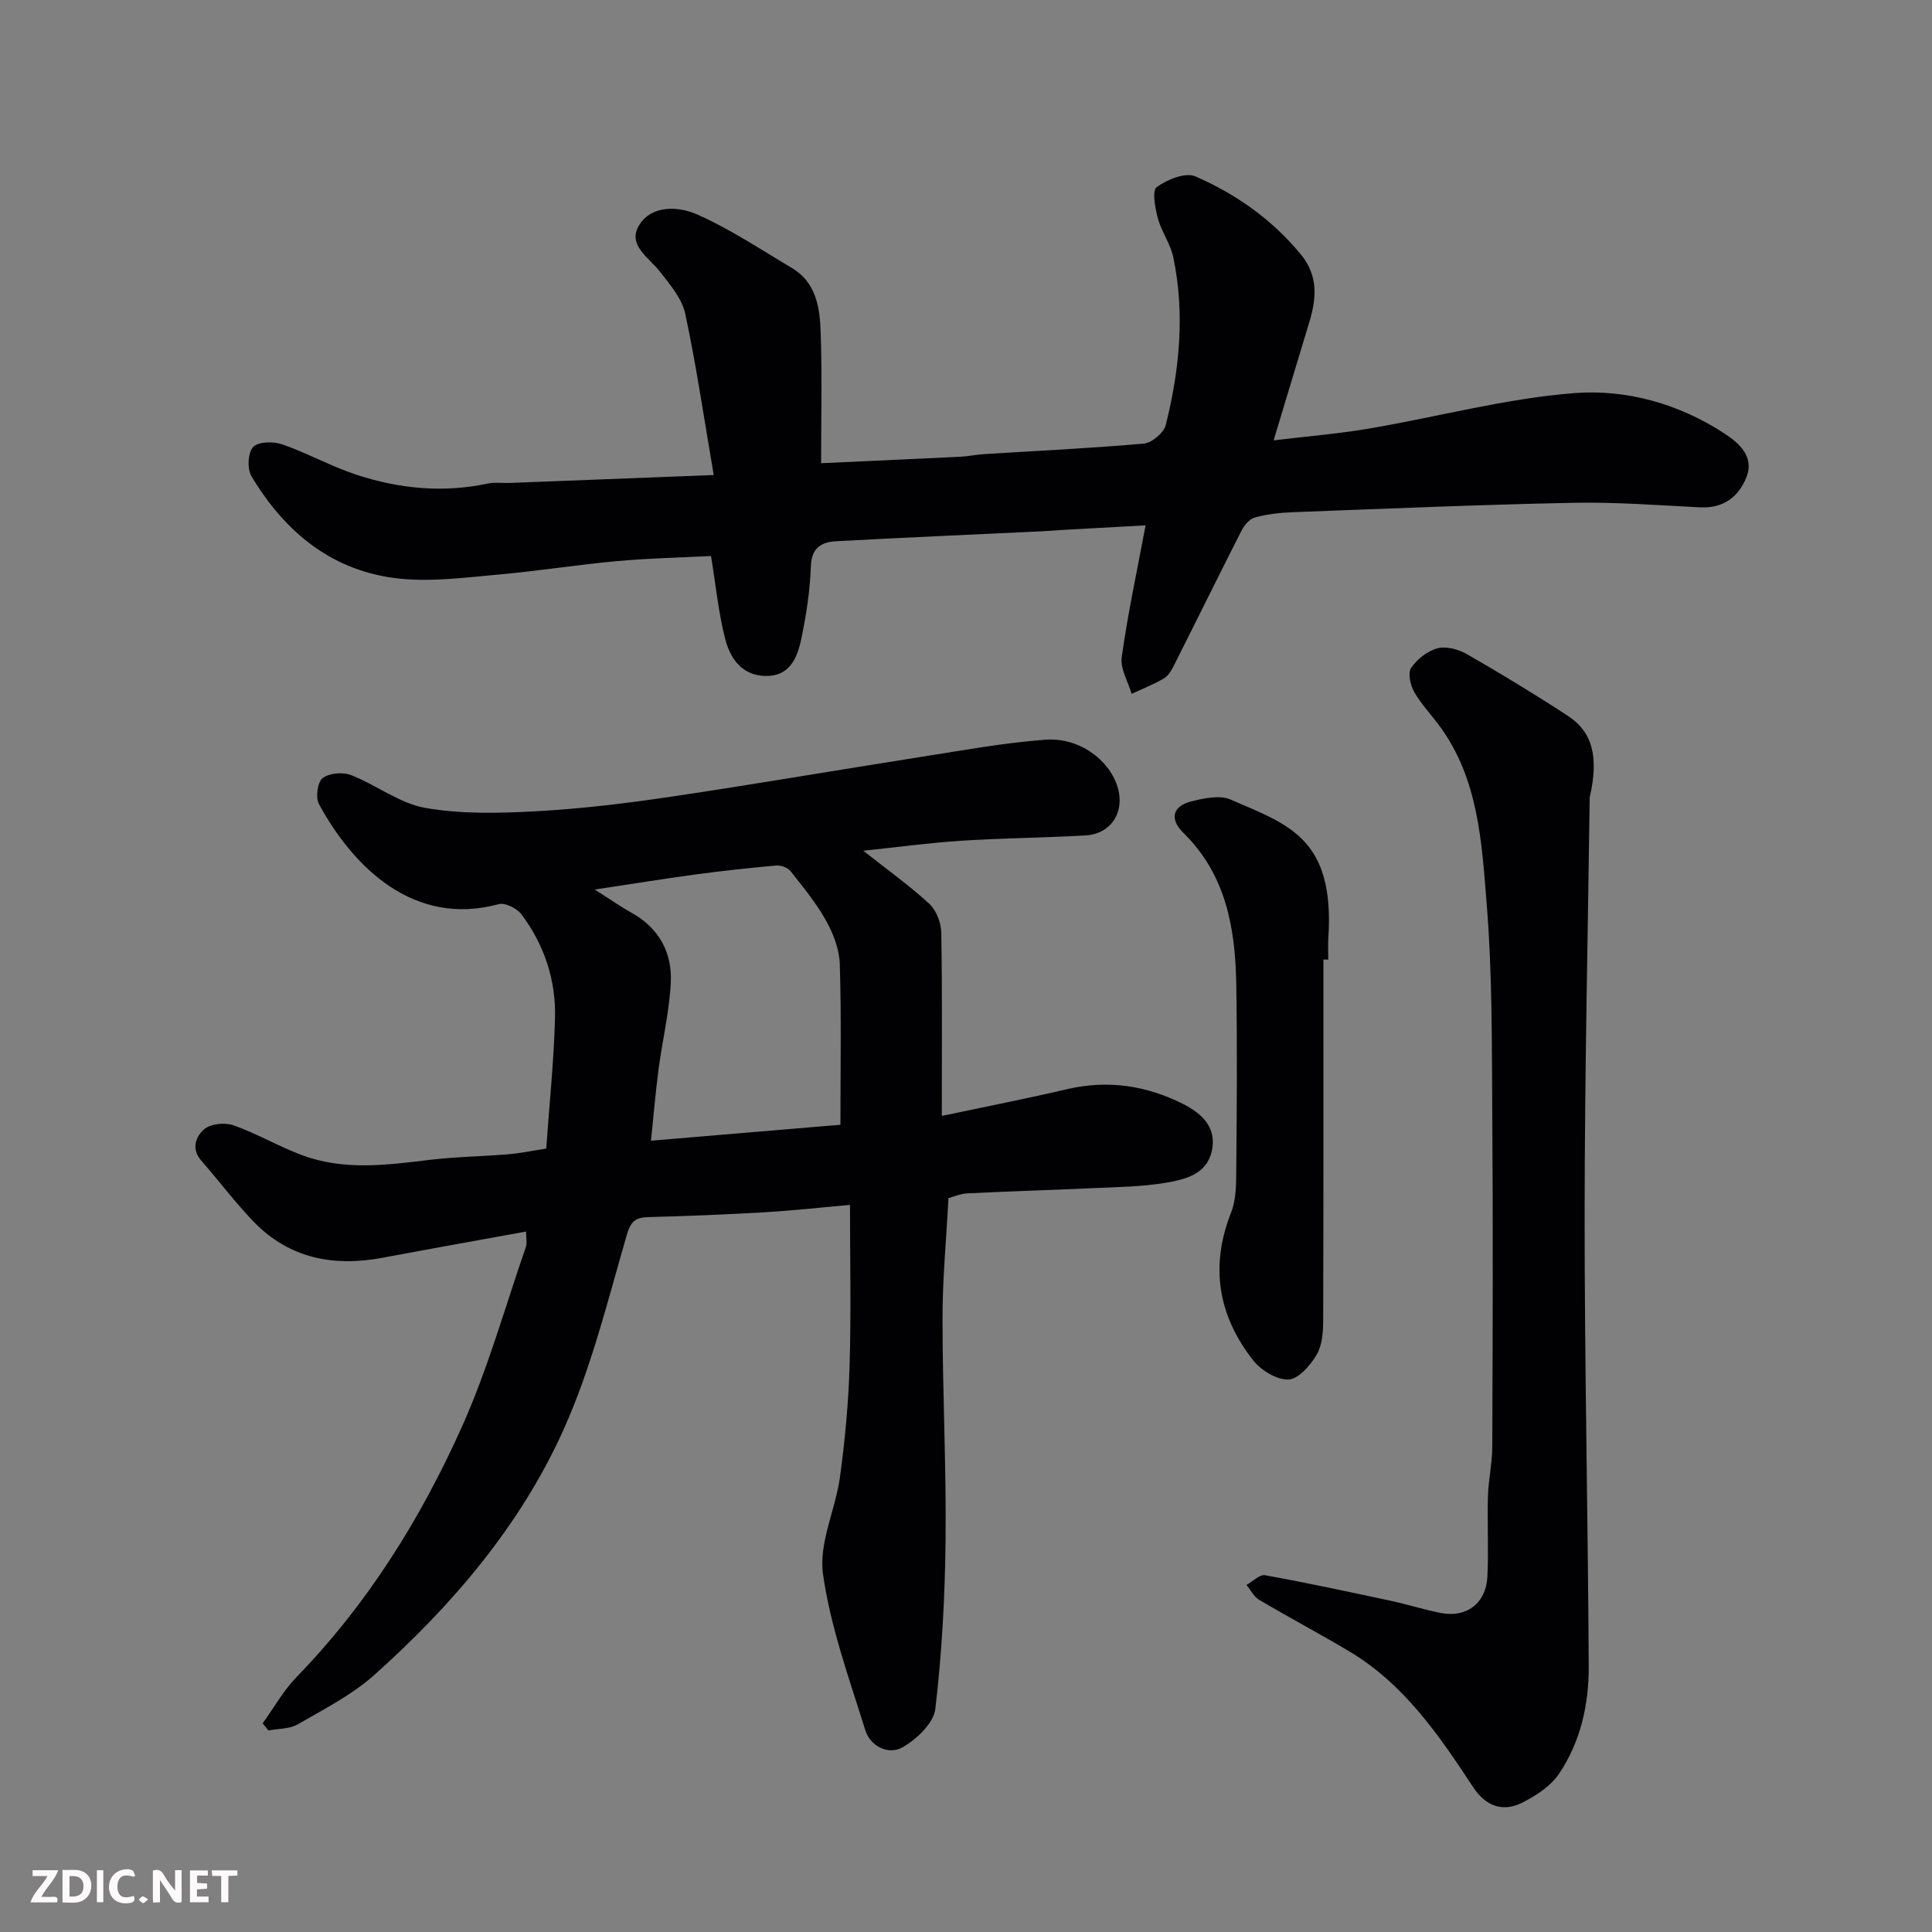
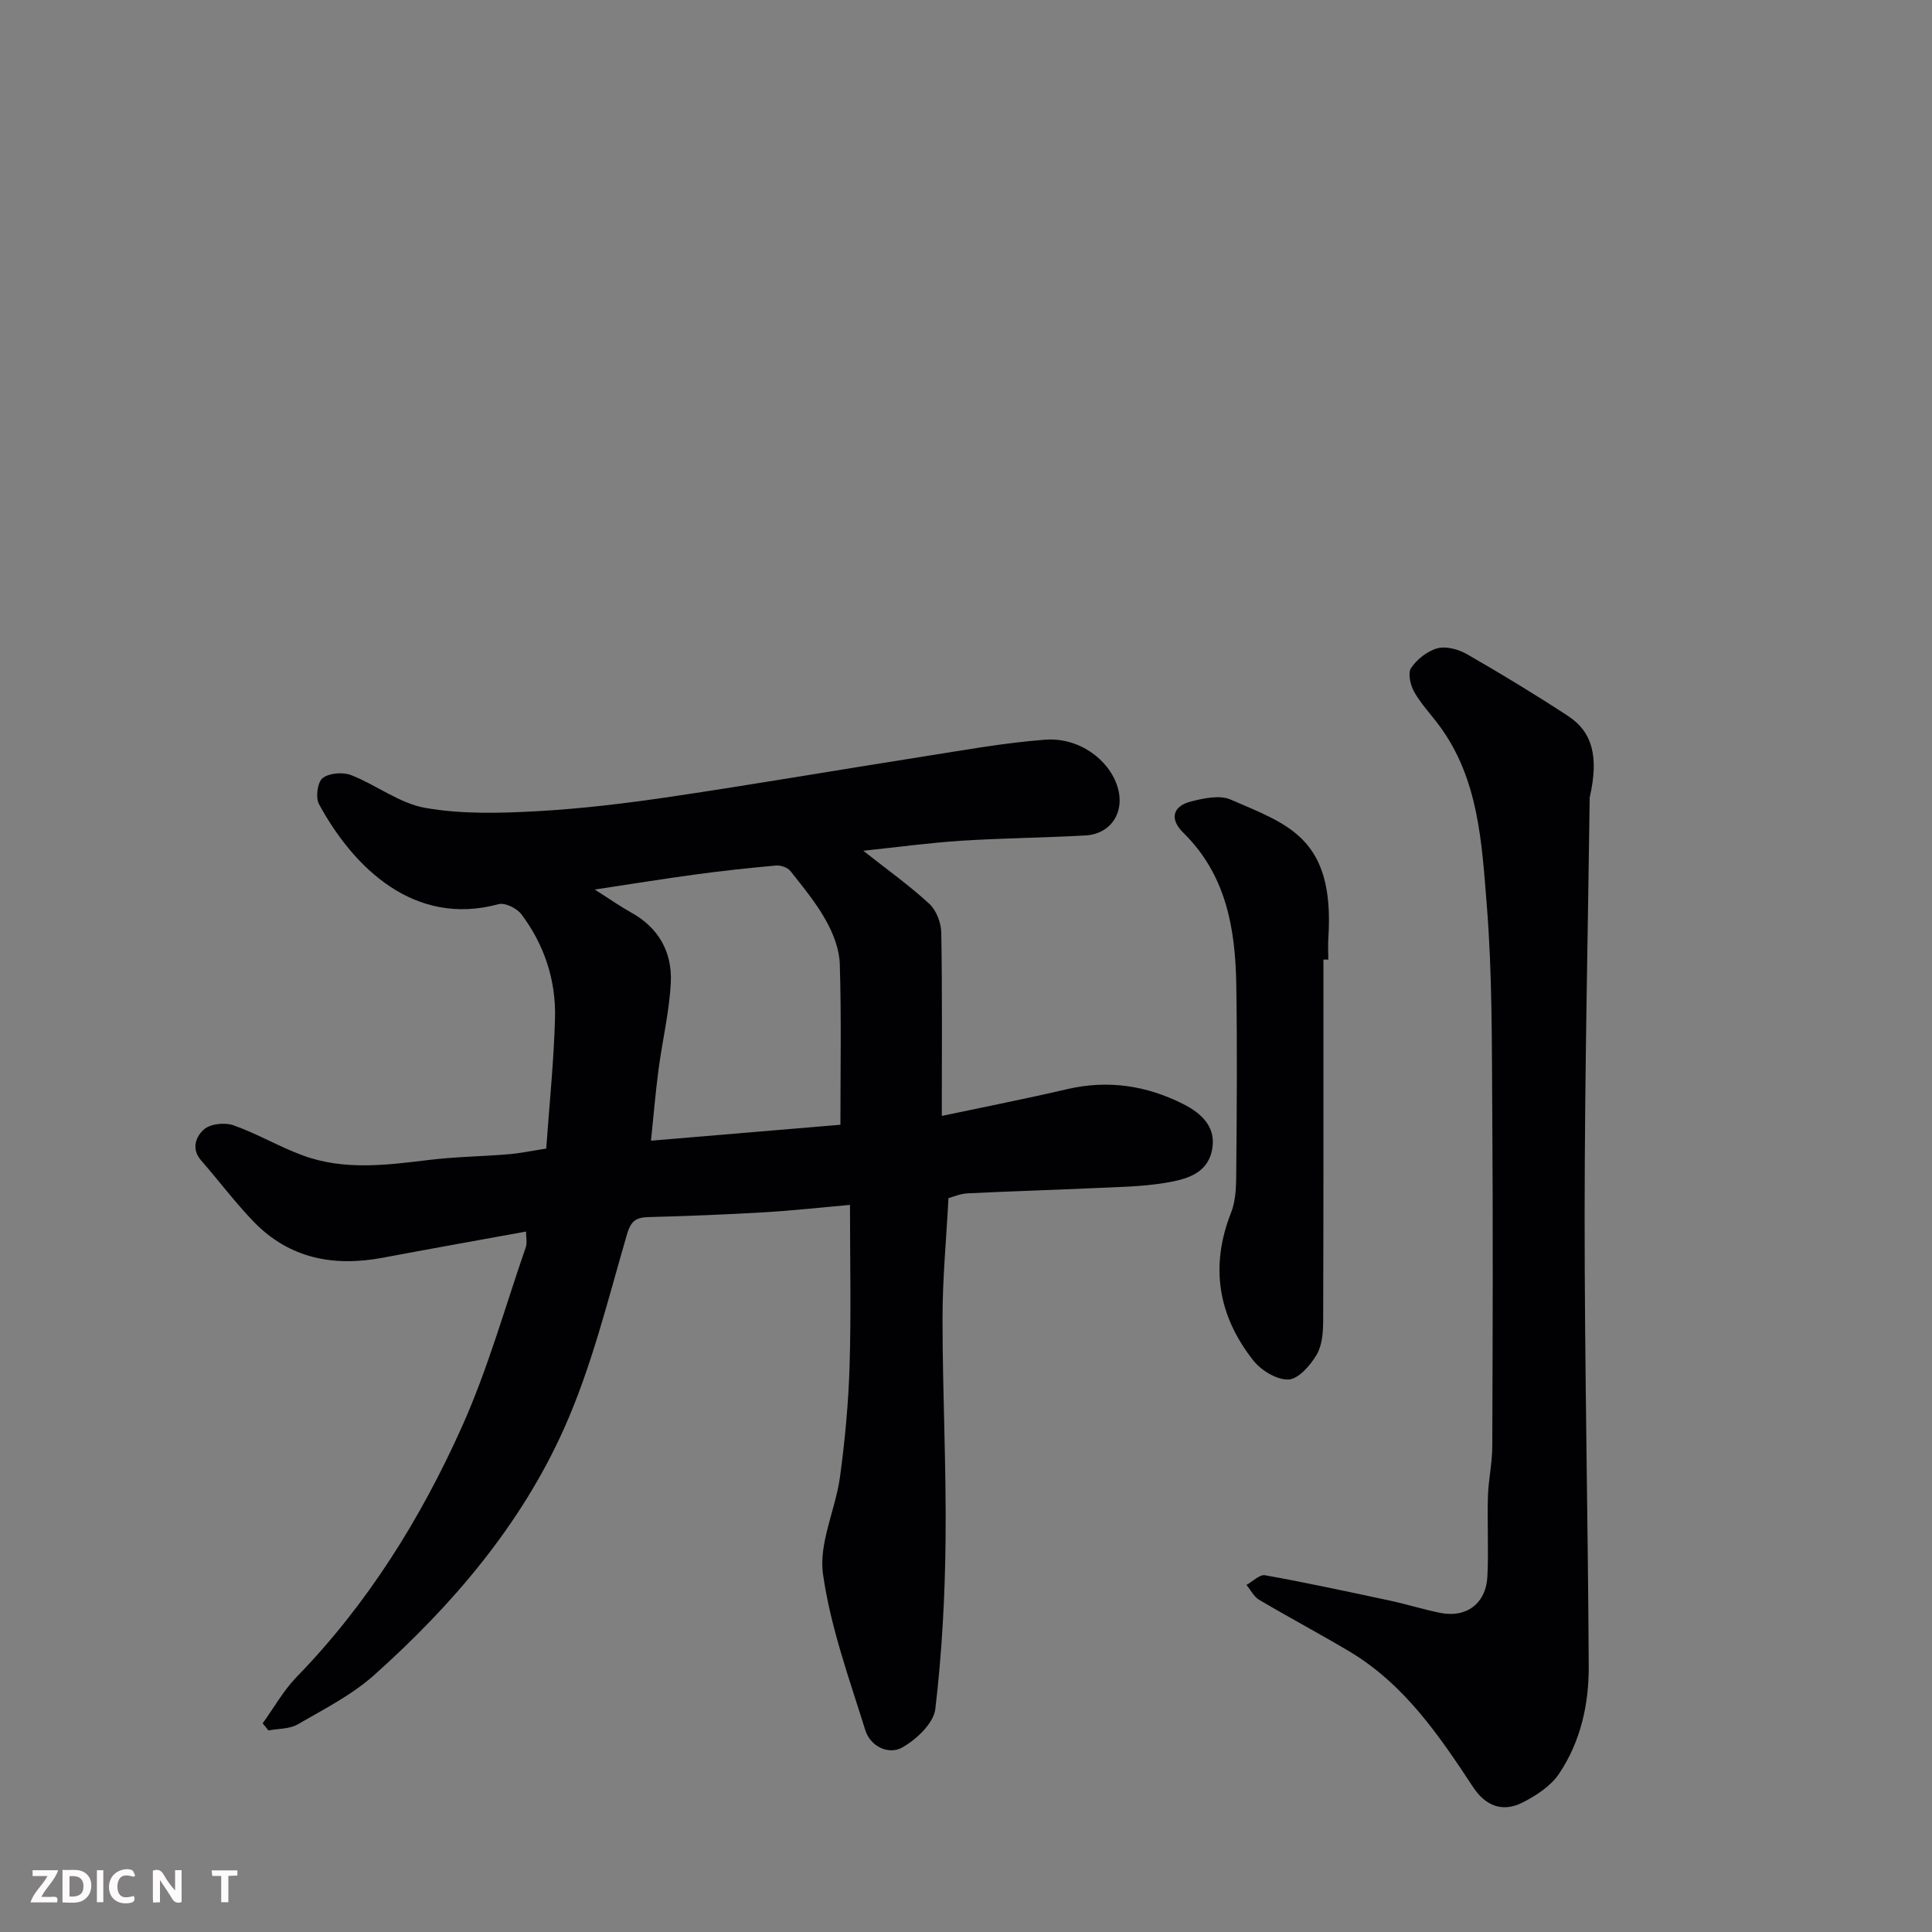
<svg xmlns="http://www.w3.org/2000/svg" enable-background="new 0 0 400 400" viewBox="0 0 400 400">
  <rect x="0" y="0" width="400" height="400" fill="#808080" stroke="none" />
  <path d="m54.38 356.8c2.33-3.22 4.3-6.79 7.04-9.61 14.7-15.12 25.68-32.77 34.22-51.8 5.37-11.97 8.92-24.76 13.23-37.2.3-.86.04-1.9.04-3.21-10.21 1.86-19.95 3.59-29.67 5.42-10.16 1.91-19.34.17-26.71-7.45-3.87-4.01-7.23-8.51-10.91-12.72-2.14-2.45-.96-5.06.65-6.43 1.33-1.14 4.29-1.45 6.07-.82 4.87 1.72 9.39 4.4 14.24 6.2 8.63 3.21 17.49 2.04 26.36.96 5.4-.65 10.86-.71 16.29-1.16 2.54-.21 5.06-.75 7.86-1.18.66-9.29 1.58-18.13 1.82-27 .21-7.86-2.21-15.19-6.96-21.51-.93-1.24-3.41-2.46-4.74-2.09-17.42 4.74-30.02-7.54-37.17-20.72-.74-1.36-.31-4.55.76-5.38 1.36-1.06 4.19-1.29 5.9-.62 5.23 2.04 10.03 5.86 15.37 6.79 7.48 1.31 15.32 1.11 22.96.69 9.32-.51 18.64-1.64 27.88-3.01 17.28-2.56 34.5-5.53 51.76-8.24 8.55-1.34 17.09-2.91 25.7-3.56 6.98-.53 13.17 4.04 14.97 9.66 1.66 5.2-1.23 9.85-6.6 10.16-8.59.48-17.2.55-25.78 1.1-6.62.43-13.2 1.33-20.22 2.07 4.99 3.95 9.57 7.21 13.67 10.99 1.45 1.34 2.43 3.92 2.47 5.95.22 12.48.11 24.96.11 37.96 8.92-1.89 17.47-3.56 25.94-5.54 8.45-1.97 16.43-.76 24.04 3.08 3.89 1.97 7.01 4.89 5.92 9.75-1.08 4.81-5.54 5.87-9.48 6.54-5.01.85-10.17.89-15.28 1.13-8.6.4-17.2.64-25.8 1.07-1.57.08-3.11.77-3.96.99-.45 8.59-1.24 16.77-1.23 24.96 0 15.27.79 30.54.63 45.81-.12 11.68-.75 23.4-2.12 34.99-.35 2.95-3.89 6.3-6.82 7.96-2.89 1.64-6.64-.24-7.67-3.54-3.33-10.68-7.22-21.38-8.77-32.36-.9-6.4 2.59-13.32 3.52-20.09 1.04-7.64 1.76-15.37 1.99-23.08.33-10.97.08-21.97.08-33.25-6.12.54-11.92 1.19-17.74 1.53-7.93.47-15.86.78-23.8.99-2.65.07-3.77.62-4.65 3.64-3.95 13.57-7.32 27.48-13.08 40.3-8.92 19.86-23 36.36-39.19 50.84-4.65 4.16-10.44 7.1-15.9 10.26-1.69.98-4.02.86-6.05 1.25-.39-.51-.79-.99-1.19-1.47zm119.62-123.93c0-11.5.21-22.4-.13-33.28-.09-3.05-1.35-6.3-2.86-9.01-2.04-3.66-4.76-6.96-7.38-10.26-.58-.73-2-1.21-2.97-1.12-5.52.49-11.04 1.09-16.53 1.83-6.57.89-13.12 1.95-21 3.14 3.42 2.17 5.41 3.58 7.53 4.75 5.76 3.18 8.54 8.27 8.22 14.55-.3 5.99-1.74 11.93-2.53 17.9-.63 4.78-1.03 9.58-1.57 14.8 13.87-1.18 26.77-2.26 39.22-3.3z" fill="#010103" />
-   <path d="m237.18 108.77c-5.78.32-11.16.61-16.54.91-1.65.09-3.29.24-4.94.32-14.2.68-28.4 1.28-42.6 2.06-2.97.16-5.09 1.32-5.22 5.16-.17 5.04-.95 10.1-1.98 15.04-.81 3.89-2.37 7.8-7.43 7.69-4.91-.1-7.31-3.67-8.34-7.71-1.37-5.36-1.91-10.92-2.92-17.12-6.09.31-12.78.44-19.42 1.05-8.16.74-16.26 2.04-24.42 2.77-6.76.6-13.65 1.53-20.34.89-13.99-1.35-23.95-9.49-30.98-21.25-.91-1.52-.73-4.89.38-6.05 1.07-1.12 4.2-1.16 6.03-.52 5.22 1.81 10.12 4.57 15.37 6.29 8.85 2.9 17.94 3.78 27.19 1.81 1.44-.31 2.99-.06 4.49-.12 13.67-.52 27.35-1.06 42.26-1.64-2.02-11.77-3.6-22.66-5.9-33.4-.67-3.13-3.14-6.01-5.2-8.67-2.31-2.98-6.92-5.58-4.3-9.72 2.64-4.19 8.18-3.85 12.02-2.14 6.82 3.03 13.12 7.24 19.57 11.07 5.03 2.99 5.78 8.21 5.95 13.26.31 8.9.09 17.81.09 27.15 9.14-.42 19-.85 28.86-1.34 1.63-.08 3.25-.44 4.89-.54 11.03-.69 22.07-1.2 33.07-2.18 1.67-.15 4.14-2.24 4.54-3.86 2.86-11.41 3.98-23.02 1.57-34.67-.58-2.81-2.46-5.34-3.21-8.13-.57-2.12-1.23-5.71-.24-6.44 2.15-1.57 5.94-3.11 8.01-2.22 8.41 3.65 15.85 8.91 21.81 16.12 3.62 4.38 3.29 9.01 1.82 13.91-2.38 7.93-4.79 15.86-7.43 24.62 6.98-.84 13.45-1.36 19.82-2.45 14.15-2.41 28.16-6.21 42.39-7.33 10.83-.85 21.79 2.22 31.2 8.41 2.89 1.9 6.18 4.72 4.48 9-1.64 4.11-4.8 6.49-9.62 6.24-8.76-.44-17.54-1.12-26.3-.94-19.37.39-38.74 1.22-58.1 1.95-2.61.1-5.26.41-7.76 1.09-1.1.3-2.19 1.61-2.76 2.73-4.73 9.28-9.31 18.63-14 27.92-.51 1-1.17 2.15-2.08 2.68-2.12 1.24-4.43 2.14-6.67 3.18-.74-2.53-2.38-5.2-2.05-7.58 1.23-8.87 3.13-17.63 4.94-27.3z" fill="#010103" />
  <path d="m329.13 165.11c-.35 27.02-1.03 56.56-1.05 86.09-.02 31.26.69 62.53.85 93.79.04 7.88-1.69 15.65-6.17 22.28-1.73 2.56-4.77 4.53-7.61 5.96-4.07 2.04-7.6.66-10.14-3.2-7.06-10.73-14.28-21.35-25.64-28.12-6.17-3.67-12.52-7.05-18.7-10.7-1.09-.65-1.74-2.03-2.6-3.07 1.29-.71 2.73-2.21 3.86-2 8.65 1.56 17.24 3.41 25.83 5.25 3.5.75 6.93 1.83 10.43 2.54 5.42 1.09 9.49-1.95 9.76-7.55.27-5.51-.05-11.05.11-16.57.1-3.44.89-6.86.9-10.3.09-23 .16-45.99 0-68.99-.1-14.43.01-28.92-1.15-43.28-1.03-12.74-1.66-25.91-9.75-36.91-1.74-2.36-3.81-4.53-5.25-7.05-.8-1.4-1.38-3.91-.66-4.98 1.22-1.81 3.38-3.52 5.47-4.08 1.82-.48 4.35.22 6.1 1.22 7.06 4.06 14.04 8.29 20.86 12.75 5.16 3.36 6.47 8.52 4.55 16.92z" fill="#010103" />
  <path d="m274 198.67c0 24.9.03 49.79-.05 74.69-.01 2.41-.19 5.16-1.35 7.12-1.3 2.2-3.76 5.03-5.82 5.13-2.41.11-5.66-1.87-7.29-3.93-7.27-9.22-9.03-19.43-4.6-30.65 1.1-2.78 1.04-6.13 1.07-9.21.11-12.65.2-25.3 0-37.94-.19-11.65-2.09-22.77-10.99-31.49-2.8-2.75-2.3-5.48 1.68-6.47 2.61-.65 5.86-1.36 8.11-.39 11.9 5.18 21.62 7.92 20.26 28.66-.1 1.49-.01 2.99-.01 4.49-.34-.02-.68-.02-1.01-.01z" fill="#010103" />
  <g fill="#fcfafa">
    <path d="m37.59 393.81c-.92.31-1.52.05-2-.78-.7-1.2-1.52-2.34-2.47-3.78v4.59c-.55.03-.95.05-1.41.07-.03-.37-.06-.64-.06-.91 0-1.91 0-3.81 0-5.7 1.13-.41 1.77-.03 2.29.91.62 1.11 1.38 2.14 2.31 3.19v-4.2h1.35v6.61z" />
    <path d="m12.94 393.88v-6.75c1.9.19 3.93-.54 5.37 1.29.8 1.01.78 2.88.03 3.97-1.37 1.97-3.4 1.51-5.4 1.49m1.45-1.22c2.04.12 2.92-.58 2.89-2.21-.03-1.51-.98-2.19-2.89-2z" />
    <path d="m11.81 393.87h-5.49c.68-2.18 2.47-3.48 3.51-5.45h-3.08v-1.21h5.29c-.71 2.13-2.44 3.48-3.47 5.51.86 0 1.63.04 2.39-.01.79-.05 1.14.21.85 1.16" />
-     <path d="m39.33 393.86v-6.61h3.7v1.07h-2.22v1.52c.68.04 1.34.09 2.07.13v1.07c-.72.05-1.38.09-2.1.14v1.48h2.4v1.19h-3.84z" />
    <path d="m27.71 388.56c-1.15-.3-2.46-.61-3.1.64-.37.73-.41 1.93-.06 2.67.63 1.35 1.99.93 3.17.68.35.94-.01 1.32-.93 1.46-1.62.25-3.05-.27-3.76-1.48-.73-1.24-.6-3.03.31-4.17.88-1.11 2.71-1.7 4-1.16.32.13.44.74.65 1.12-.1.08-.19.16-.28.24" />
    <path d="m49.15 387.24v1.07c-.59.02-1.17.05-1.87.08v5.44h-1.48v-5.44h-1.85c-.05-.4-.08-.73-.13-1.15z" />
    <path d="m20.06 387.21h1.33v6.62h-1.33z" />
-     <path d="m30.68 393.25c-.49.38-.8.79-1.05.76-.32-.05-.6-.45-.9-.7.26-.24.51-.64.8-.67.29-.04.62.3 1.15.61" />
  </g>
</svg>